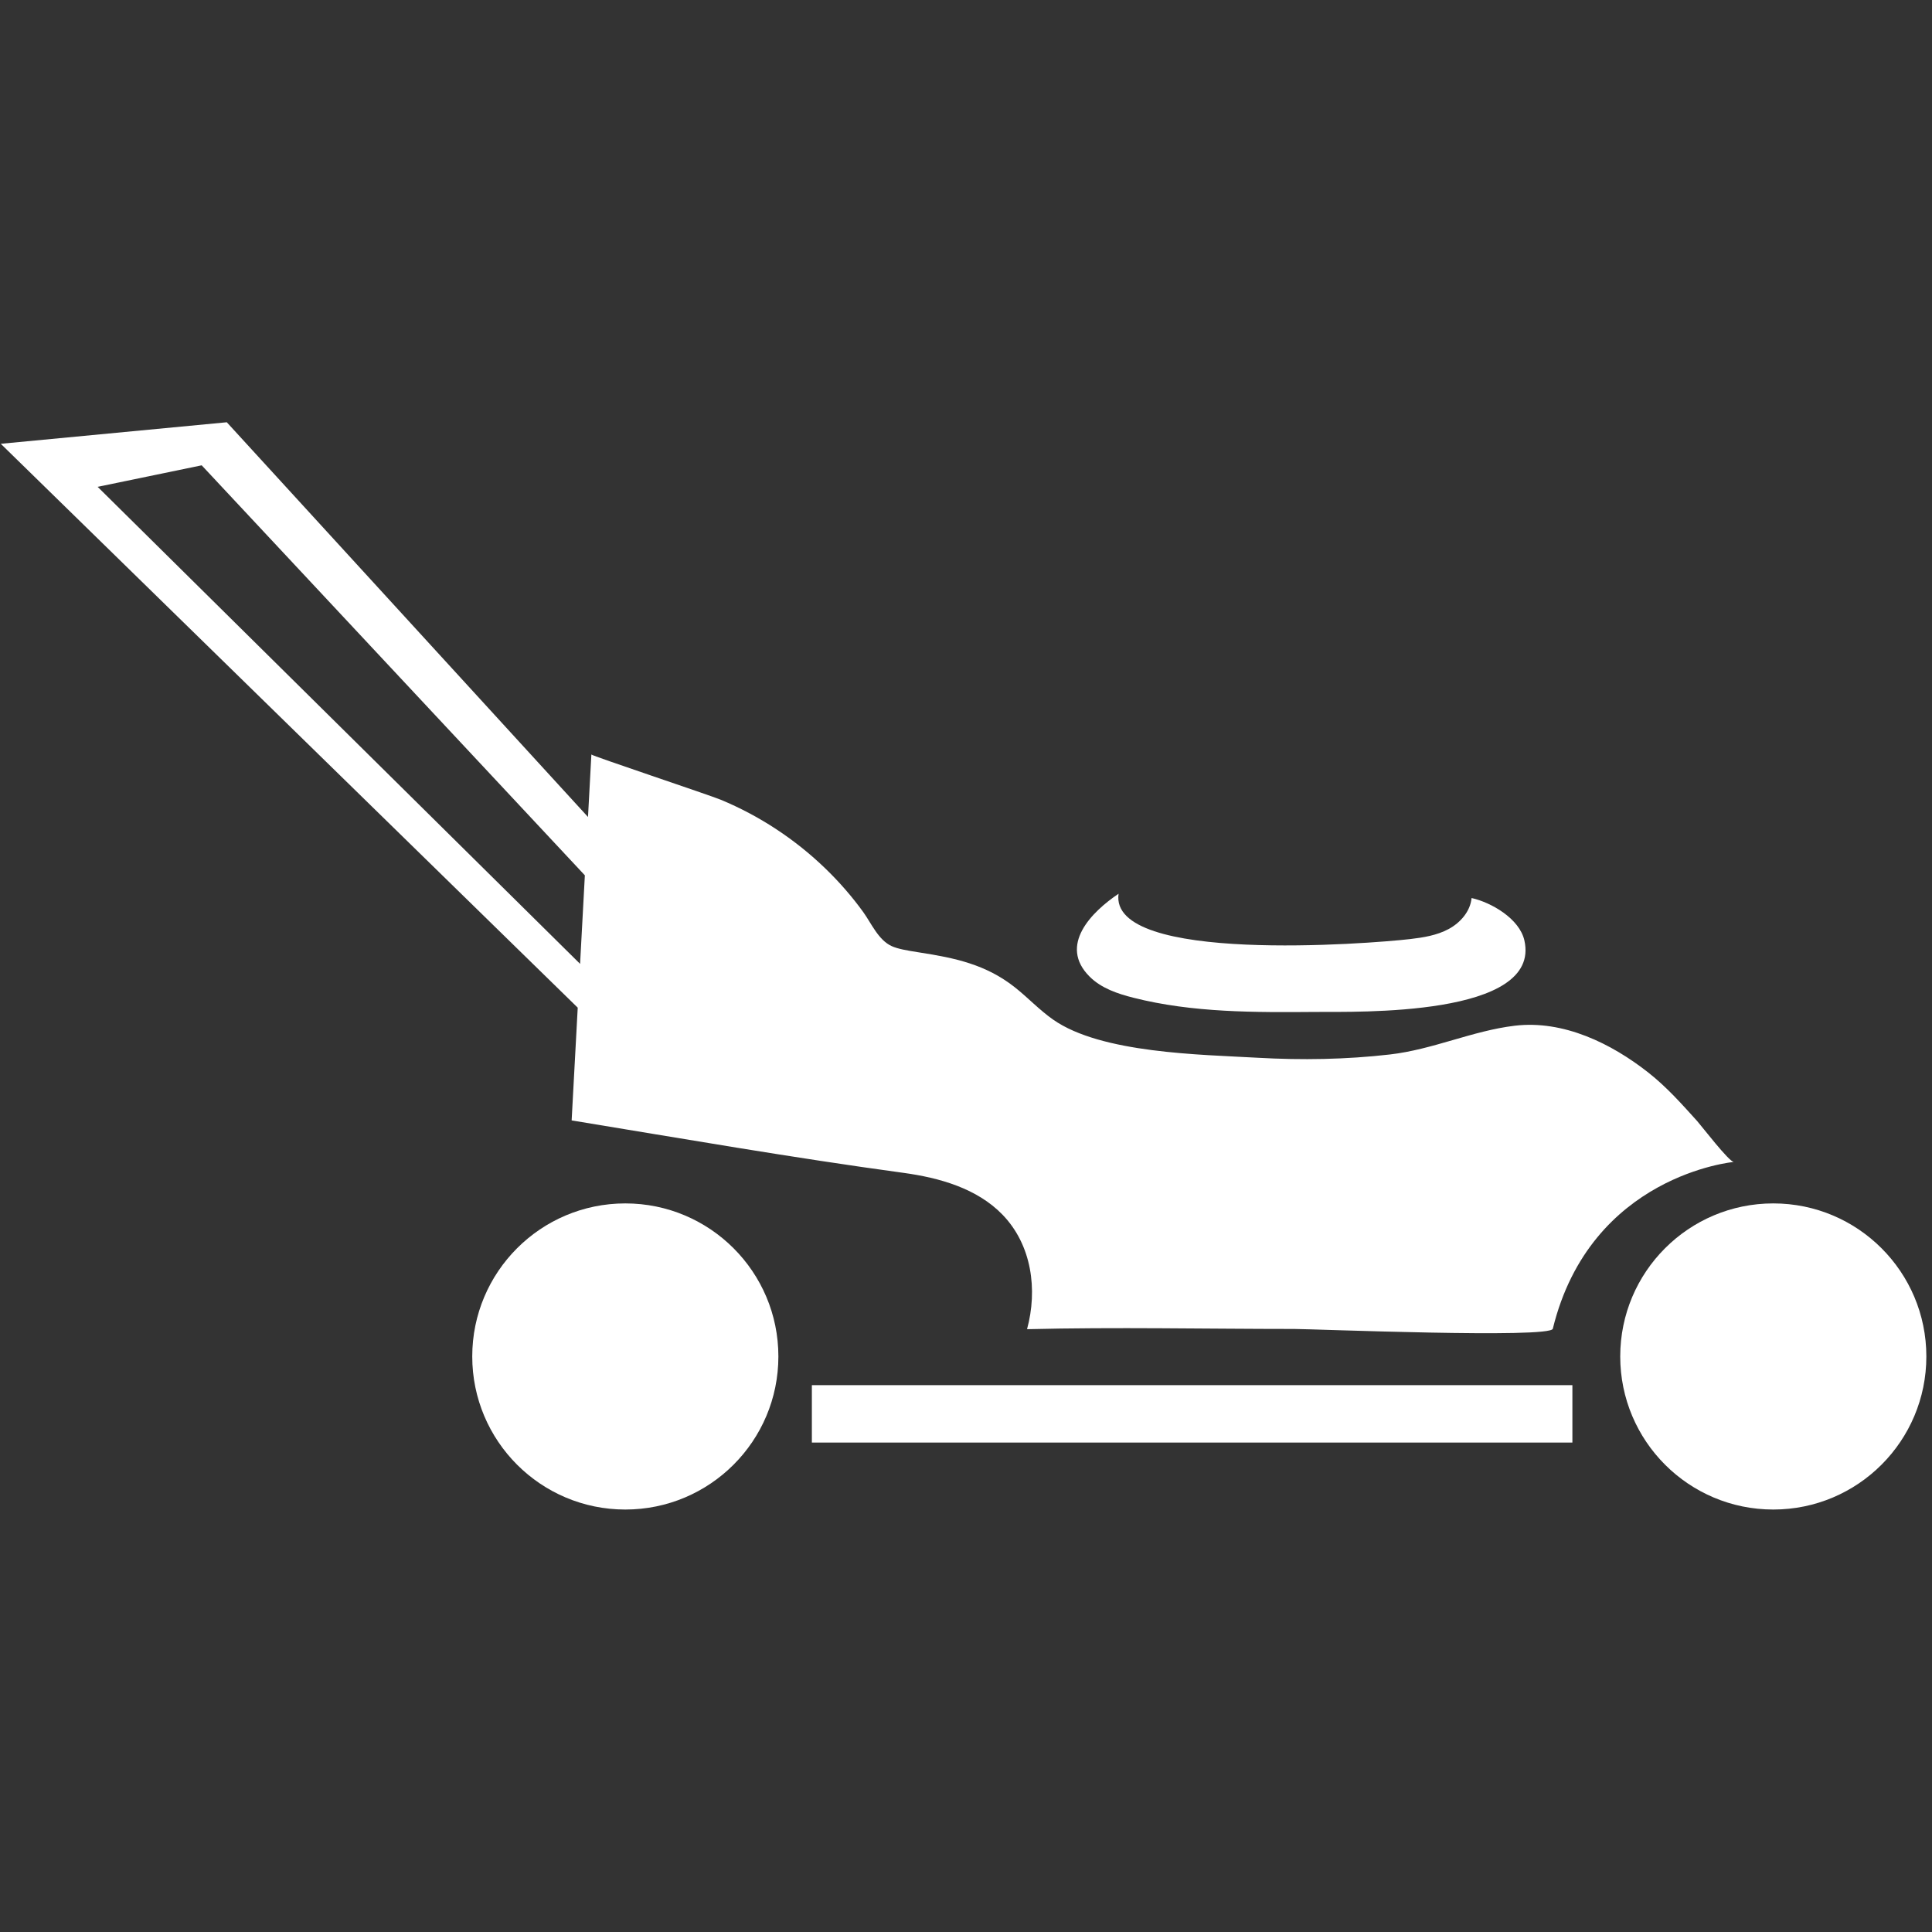
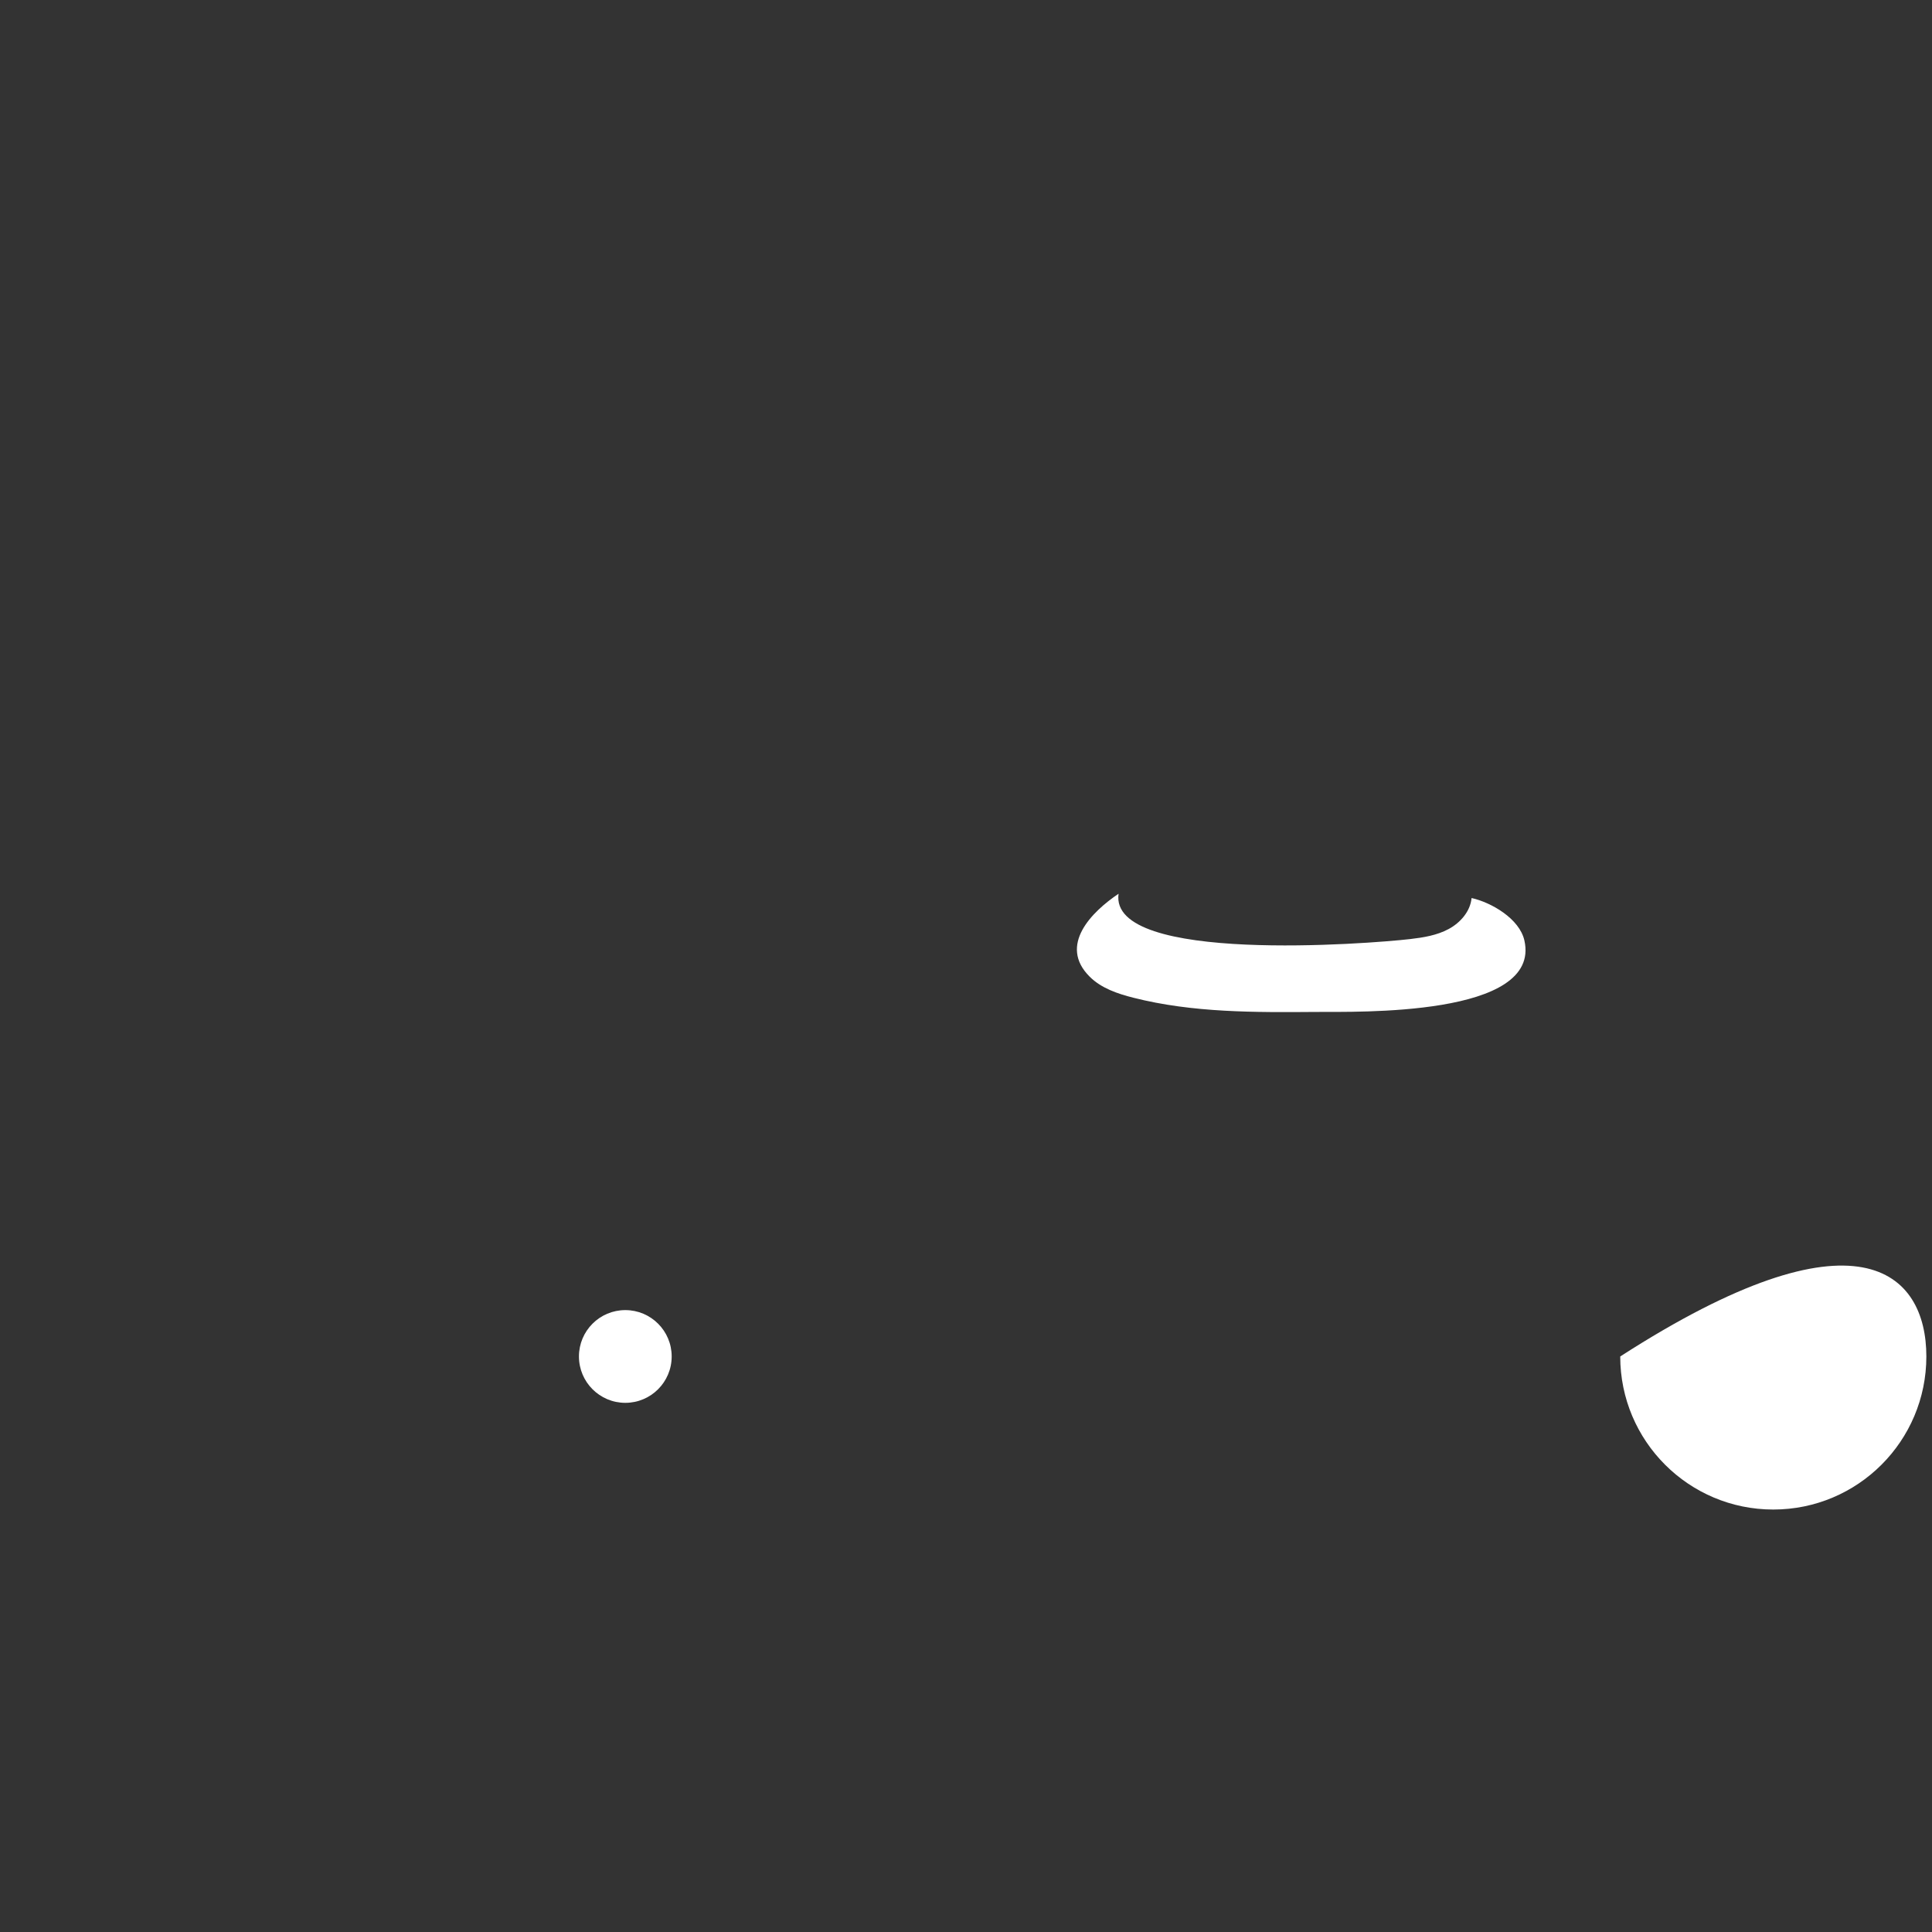
<svg xmlns="http://www.w3.org/2000/svg" width="1080" zoomAndPan="magnify" viewBox="0 0 810 810" height="1080" preserveAspectRatio="xMidYMid meet" version="1.0">
  <rect x="0" y="0" width="810" height="810" fill="#333333" stroke="none" />
  <defs>
    <clipPath id="9dc60d541a">
      <path d="M 679 504.25 L 807.852 504.25 L 807.852 632.996 L 679 632.996 Z M 679 504.25 " clip-rule="nonzero" />
    </clipPath>
    <clipPath id="70031075c1">
-       <path d="M 197.672 504.25 L 326.816 504.25 L 326.816 632.996 L 197.672 632.996 Z M 197.672 504.25 " clip-rule="nonzero" />
-     </clipPath>
+       </clipPath>
    <clipPath id="c404f51421">
-       <path d="M 0 177.031 L 727 177.031 L 727 559 L 0 559 Z M 0 177.031 " clip-rule="nonzero" />
-     </clipPath>
+       </clipPath>
  </defs>
  <g clip-path="url(#9dc60d541a)">
-     <path fill="#ffffff" d="M 807.633 568.703 C 807.633 604.145 778.902 632.879 743.457 632.879 C 708.016 632.879 679.289 604.145 679.289 568.703 C 679.289 533.262 708.016 504.535 743.457 504.535 C 778.902 504.535 807.633 533.262 807.633 568.703 " fill-opacity="1" fill-rule="nonzero" />
+     <path fill="#ffffff" d="M 807.633 568.703 C 807.633 604.145 778.902 632.879 743.457 632.879 C 708.016 632.879 679.289 604.145 679.289 568.703 C 778.902 504.535 807.633 533.262 807.633 568.703 " fill-opacity="1" fill-rule="nonzero" />
  </g>
  <g clip-path="url(#70031075c1)">
    <path fill="#ffffff" d="M 326.34 568.703 C 326.34 604.145 297.609 632.879 262.168 632.879 C 226.727 632.879 197.992 604.145 197.992 568.703 C 197.992 533.262 226.727 504.535 262.168 504.535 C 297.609 504.535 326.34 533.262 326.34 568.703 " fill-opacity="1" fill-rule="nonzero" />
  </g>
  <path fill="#ffffff" d="M 281.605 568.703 C 281.605 579.441 272.902 588.145 262.168 588.145 C 251.43 588.145 242.727 579.441 242.727 568.703 C 242.727 557.969 251.43 549.266 262.168 549.266 C 272.902 549.266 281.605 557.969 281.605 568.703 " fill-opacity="1" fill-rule="nonzero" />
-   <path fill="#ffffff" d="M 762.895 568.703 C 762.895 579.441 754.195 588.145 743.457 588.145 C 732.719 588.145 724.02 579.441 724.02 568.703 C 724.02 557.969 732.719 549.266 743.457 549.266 C 754.195 549.266 762.895 557.969 762.895 568.703 " fill-opacity="1" fill-rule="nonzero" />
-   <path fill="#ffffff" d="M 659.234 604.801 L 340.379 604.801 L 340.379 580.734 L 659.234 580.734 L 659.234 604.801 " fill-opacity="1" fill-rule="nonzero" />
  <path fill="#ffffff" d="M 468.965 374.703 C 464.797 404.25 574.395 395.672 591.152 393.715 C 596.73 393.066 602.41 392.164 607.352 389.5 C 612.297 386.84 616.441 382.09 616.969 376.5 C 625.273 378.371 637.051 385.156 639.109 394.289 C 646.344 426.43 568.641 424.125 551.852 424.258 C 526.137 424.461 500.086 424.625 475.16 418.301 C 468.508 416.617 461.703 414.312 456.844 409.469 C 443.625 396.301 457.711 382.27 468.965 374.703 " fill-opacity="1" fill-rule="nonzero" />
  <g clip-path="url(#c404f51421)">
    <path fill="#ffffff" d="M 40.938 204.109 L 84.559 195.086 L 245.203 366.988 C 244.562 378.863 243.871 391.68 243.203 404.105 Z M 711.508 469.969 C 705.023 462.805 698.801 455.777 691.164 449.754 C 675.551 437.445 655.445 427.594 635.051 430.039 C 617.285 432.168 600.824 440.004 582.742 442.09 C 564.348 444.207 545.758 444.512 527.277 443.465 C 503.395 442.113 461.754 441.645 441.531 427.48 C 435.809 423.477 431.004 418.309 425.531 413.973 C 413.312 404.301 400.293 401.613 385.383 399.305 C 379.699 398.426 376.32 397.773 373.898 396.688 C 368.297 394.184 365.316 387.113 361.934 382.414 C 357.223 375.887 351.898 369.789 346.113 364.191 C 333.457 351.941 318.496 342.074 302.23 335.312 C 297.445 333.324 247.91 316.812 247.938 316.328 C 247.934 316.367 247.363 326.941 246.523 342.523 L 95.086 177.035 L 0.324 186.059 L 242.215 422.473 C 240.793 448.84 239.664 469.734 239.664 469.734 C 285.988 477.344 332.203 485.379 378.66 491.707 C 393.891 493.777 409.66 498.238 420.336 509.293 C 432.609 522 435.086 540.727 430.594 557.27 C 467.824 556.352 505.379 557.172 542.688 557.172 C 550.375 557.172 650.004 561.234 651.02 557.086 C 666.844 492.496 726.945 487.148 726.945 487.145 C 725.062 487.316 713.117 471.742 711.508 469.969 " fill-opacity="1" fill-rule="nonzero" />
  </g>
</svg>